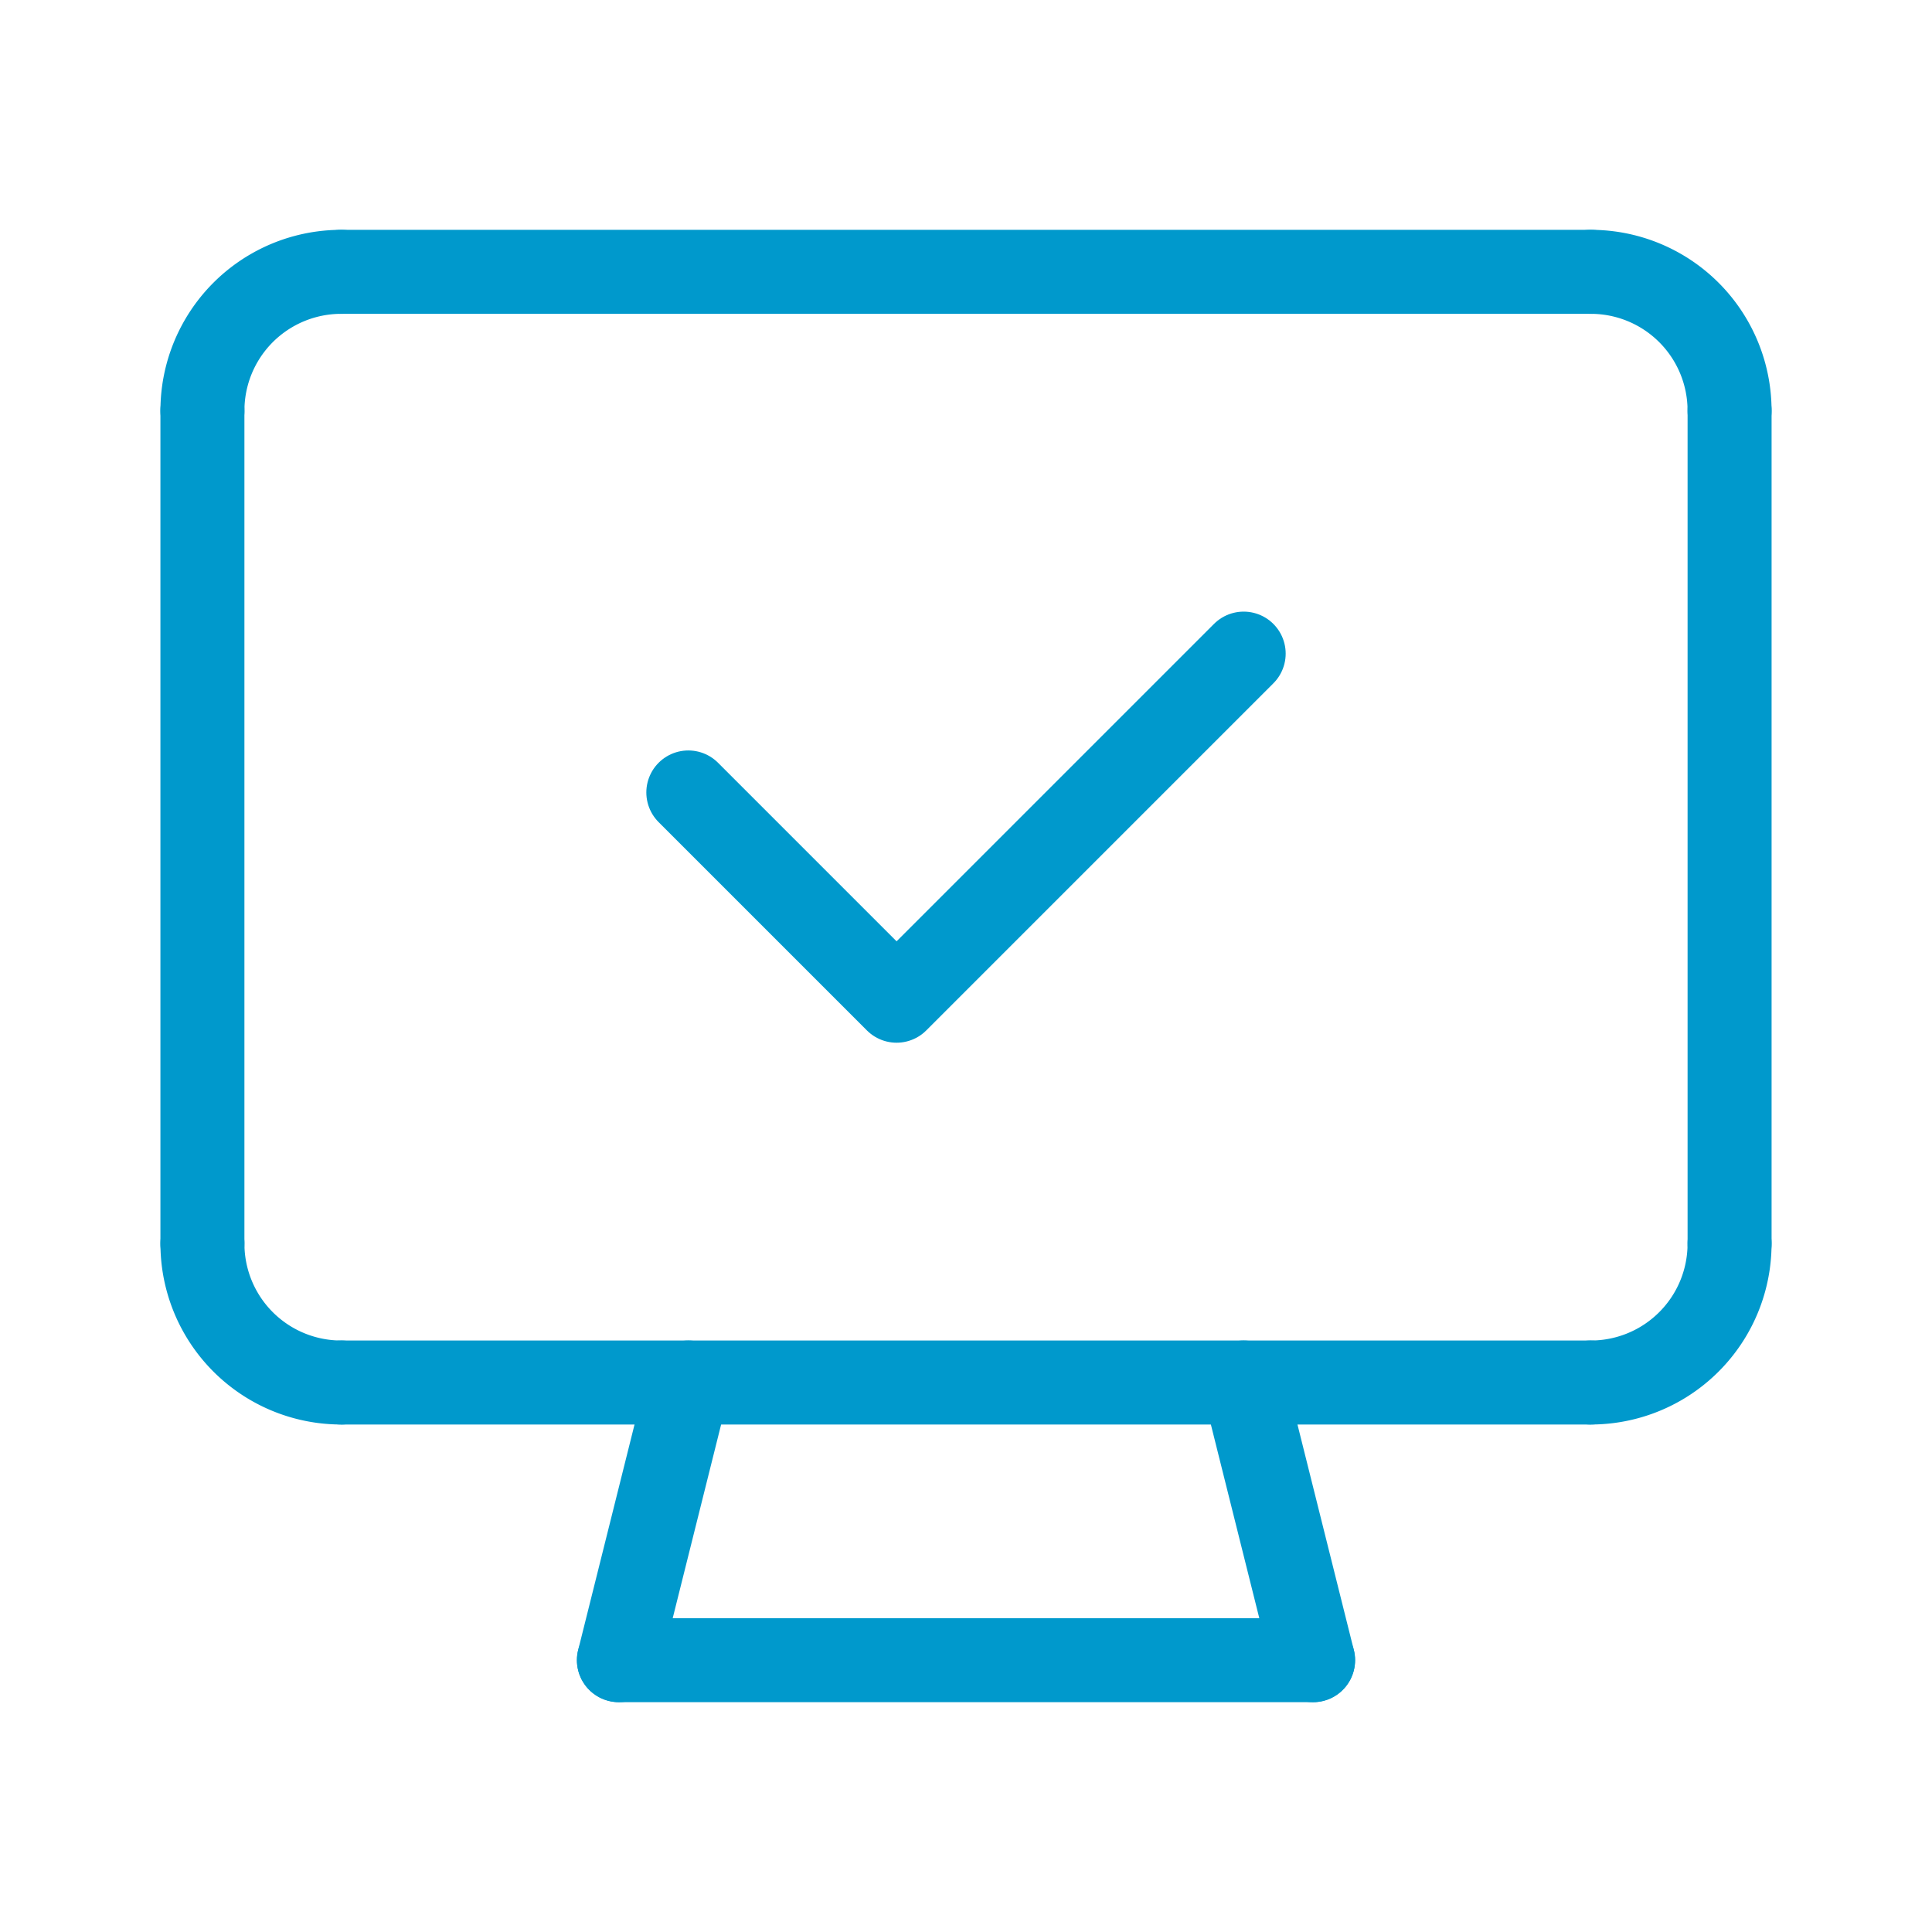
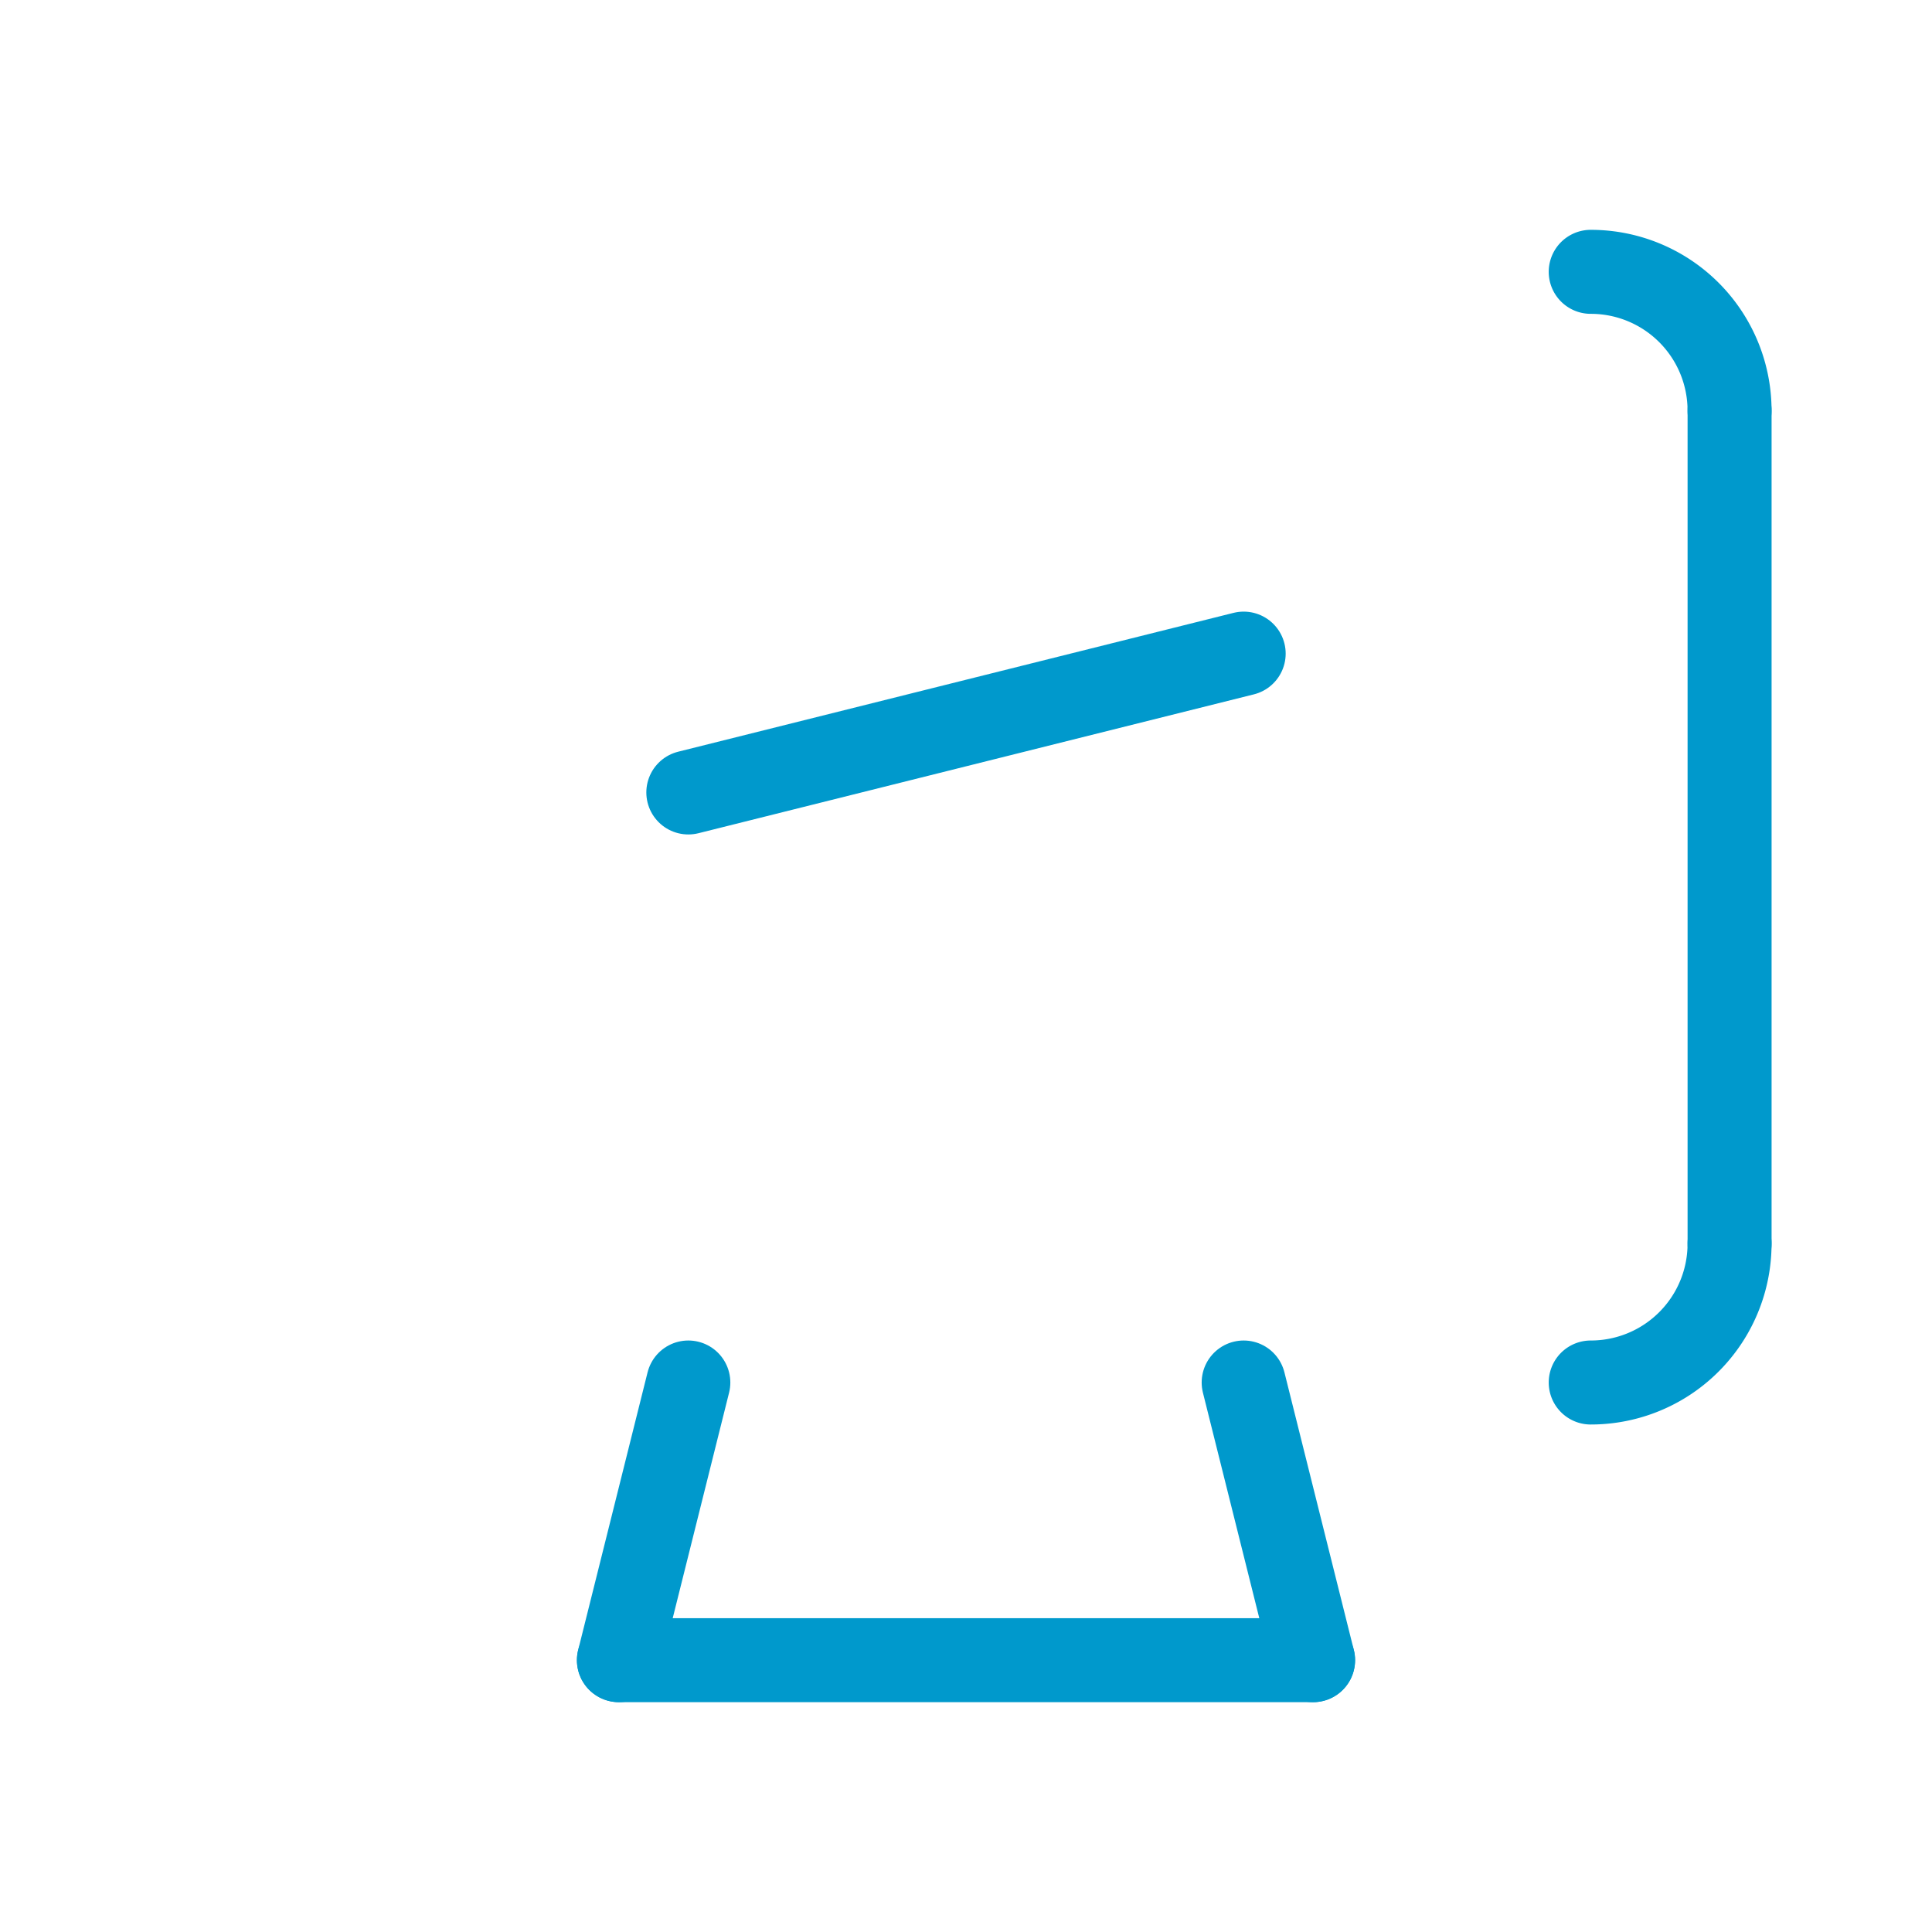
<svg xmlns="http://www.w3.org/2000/svg" width="230" height="230" viewBox="0 0 230 230">
  <g id="アートワーク_7" data-name="アートワーク 7" transform="translate(115 115)">
    <g id="グループ_2237" data-name="グループ 2237" transform="translate(-115 -115)">
      <rect id="長方形_524" data-name="長方形 524" width="230" height="230" fill="none" />
      <g id="グループ_2236" data-name="グループ 2236">
-         <path id="パス_1788" data-name="パス 1788" d="M24.1,48.889A16.518,16.518,0,0,1,40.625,32.361" fill="none" stroke="#09c" stroke-linecap="round" stroke-linejoin="round" stroke-width="10" />
        <path id="パス_1789" data-name="パス 1789" d="M205.9,48.889a16.518,16.518,0,0,0-16.528-16.528" fill="none" stroke="#09c" stroke-linecap="round" stroke-linejoin="round" stroke-width="10" />
        <path id="パス_1790" data-name="パス 1790" d="M205.9,148.056a16.519,16.519,0,0,1-16.528,16.528" fill="none" stroke="#09c" stroke-linecap="round" stroke-linejoin="round" stroke-width="10" />
-         <path id="パス_1791" data-name="パス 1791" d="M24.1,148.056a16.519,16.519,0,0,0,16.528,16.528" fill="none" stroke="#09c" stroke-linecap="round" stroke-linejoin="round" stroke-width="10" />
-         <line id="線_139" data-name="線 139" y2="99.167" transform="translate(24.097 48.889)" fill="none" stroke="#09c" stroke-linecap="round" stroke-linejoin="round" stroke-width="10" />
        <line id="線_140" data-name="線 140" y2="99.167" transform="translate(205.903 48.889)" fill="none" stroke="#09c" stroke-linecap="round" stroke-linejoin="round" stroke-width="10" />
-         <line id="線_141" data-name="線 141" x1="148.751" transform="translate(40.625 164.584)" fill="none" stroke="#09c" stroke-linecap="round" stroke-linejoin="round" stroke-width="10" />
-         <line id="線_142" data-name="線 142" x2="148.751" transform="translate(40.625 32.361)" fill="none" stroke="#09c" stroke-linecap="round" stroke-linejoin="round" stroke-width="10" />
        <line id="線_143" data-name="線 143" x1="8.264" y2="33.056" transform="translate(73.68 164.584)" fill="none" stroke="#09c" stroke-linecap="round" stroke-linejoin="round" stroke-width="10" />
        <line id="線_144" data-name="線 144" x2="8.264" y2="33.056" transform="translate(148.056 164.584)" fill="none" stroke="#09c" stroke-linecap="round" stroke-linejoin="round" stroke-width="10" />
        <line id="線_145" data-name="線 145" x2="82.639" transform="translate(73.68 197.639)" fill="none" stroke="#09c" stroke-linecap="round" stroke-linejoin="round" stroke-width="10" />
-         <path id="パス_1792" data-name="パス 1792" d="M148.056,77.812l-41.32,41.32L81.944,94.34" fill="none" stroke="#09c" stroke-linecap="round" stroke-linejoin="round" stroke-width="10" />
+         <path id="パス_1792" data-name="パス 1792" d="M148.056,77.812L81.944,94.34" fill="none" stroke="#09c" stroke-linecap="round" stroke-linejoin="round" stroke-width="10" />
      </g>
    </g>
  </g>
</svg>